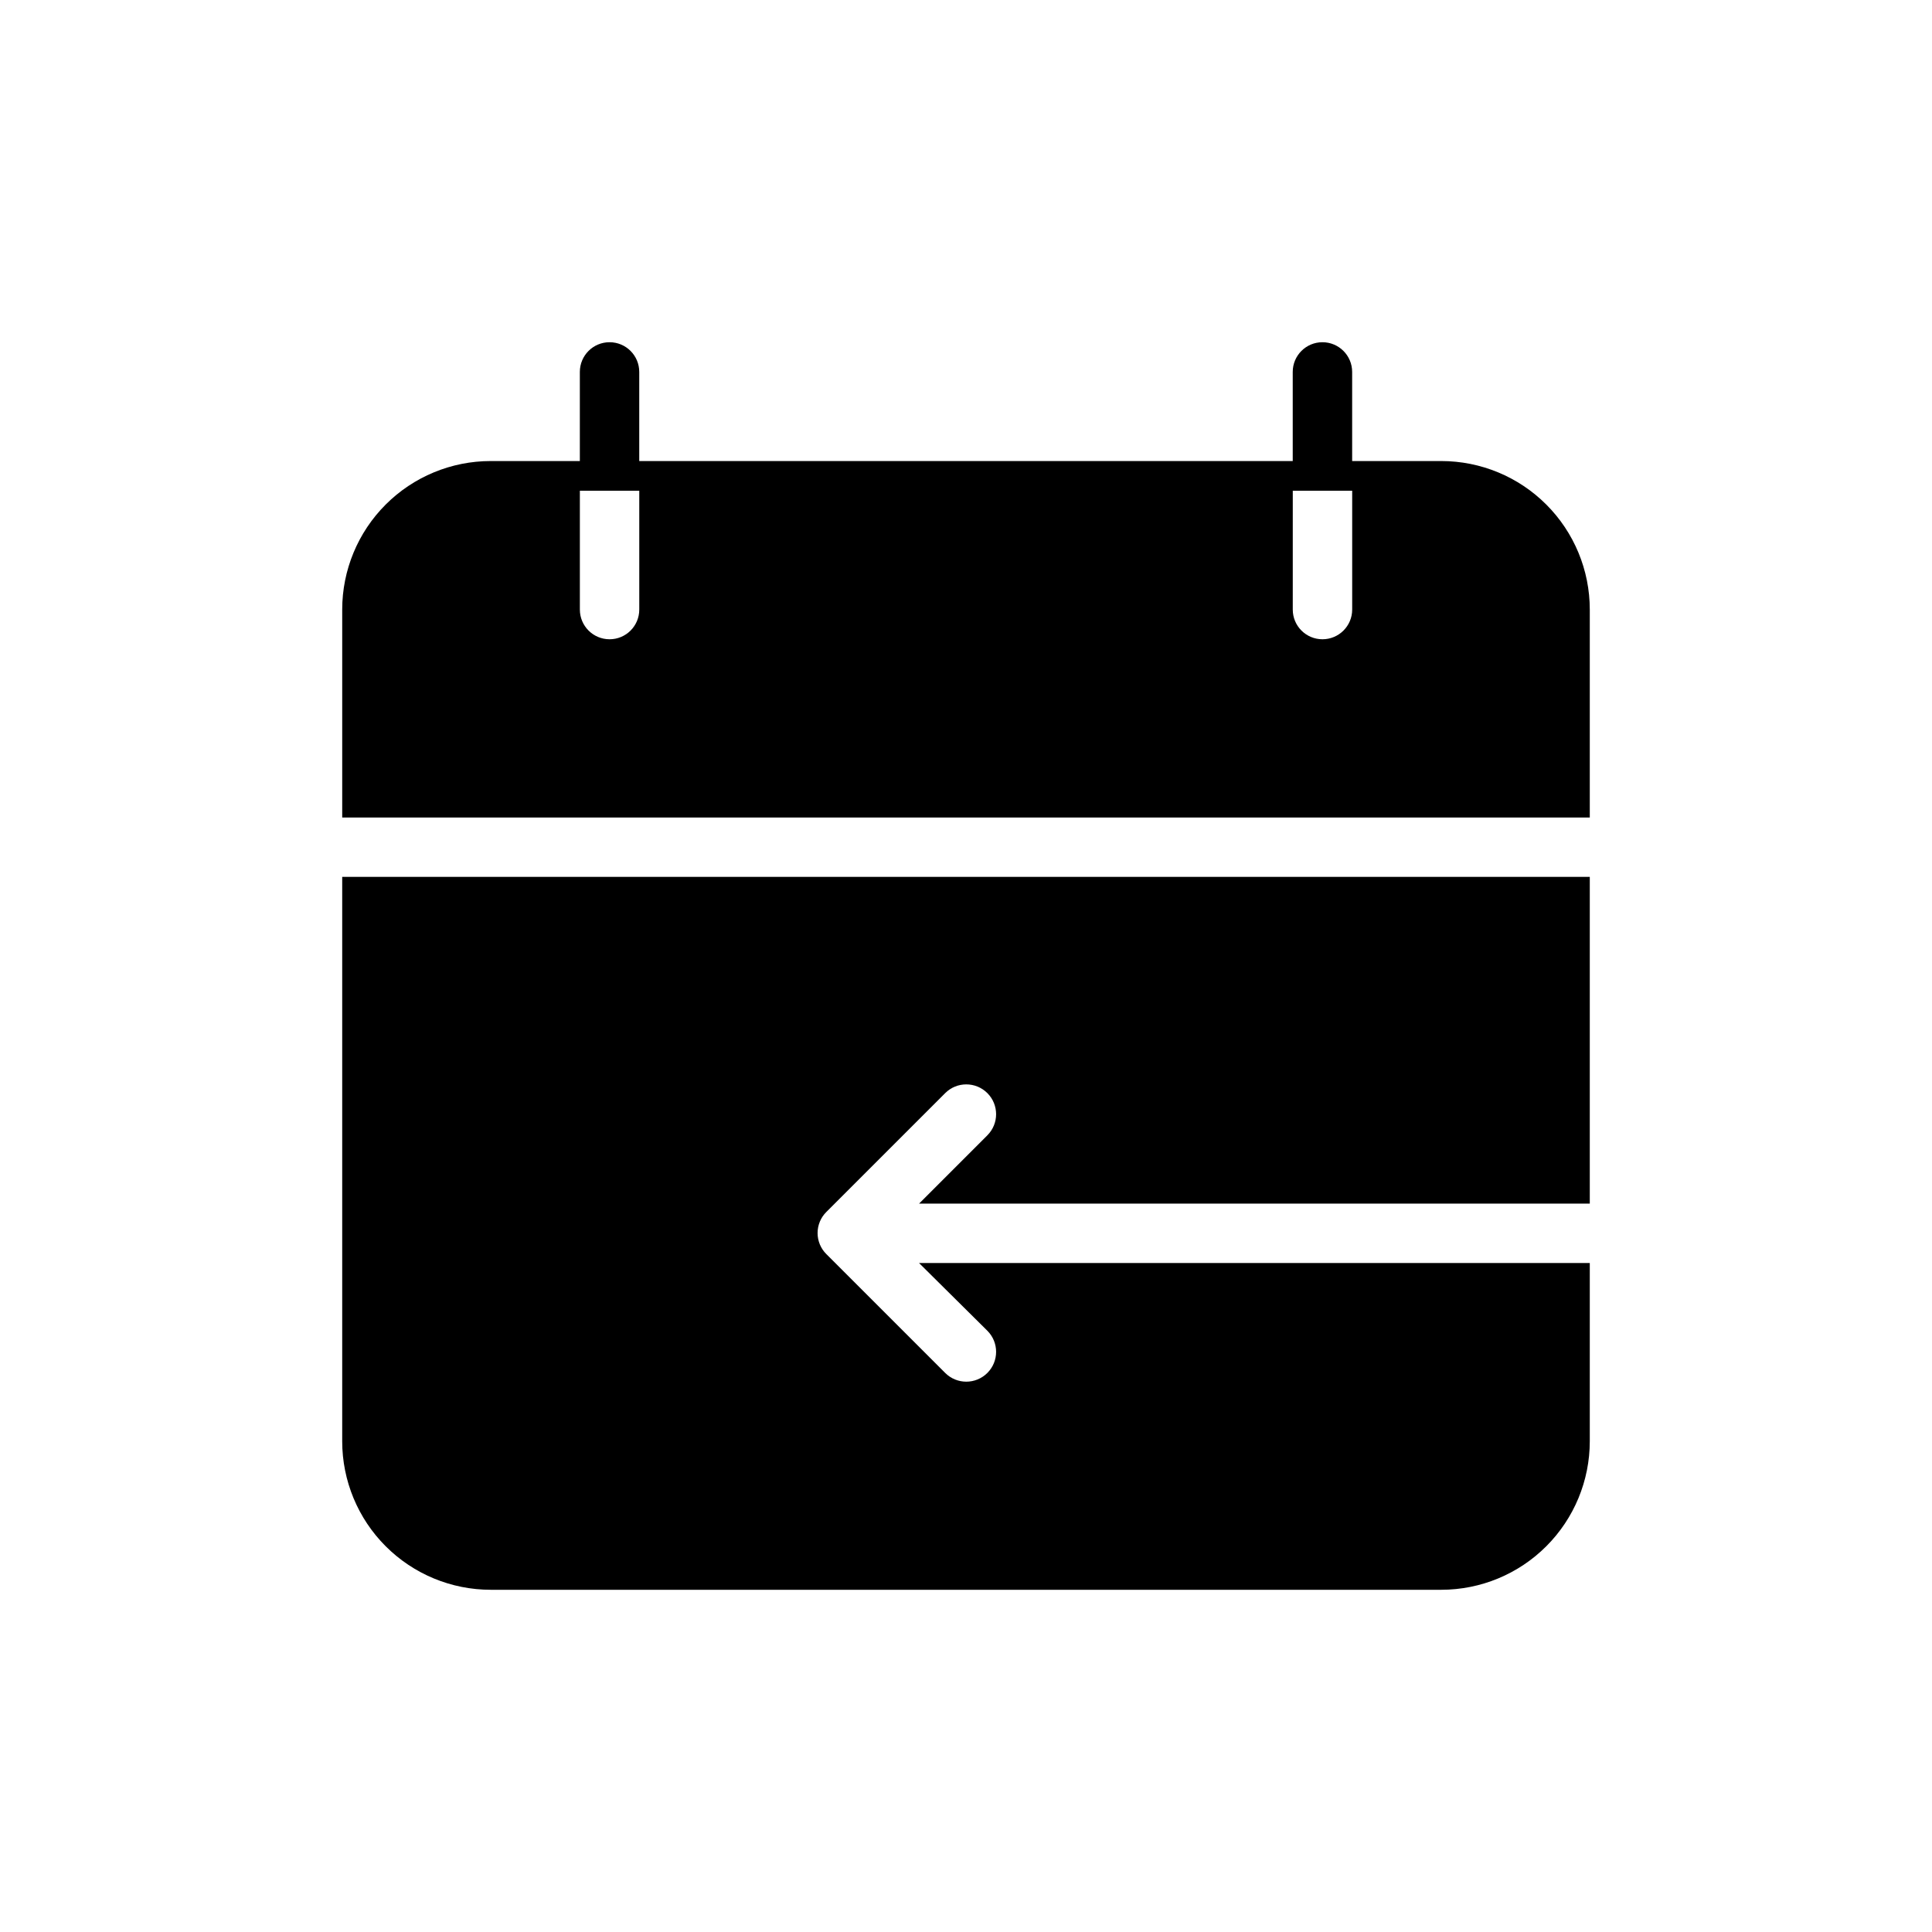
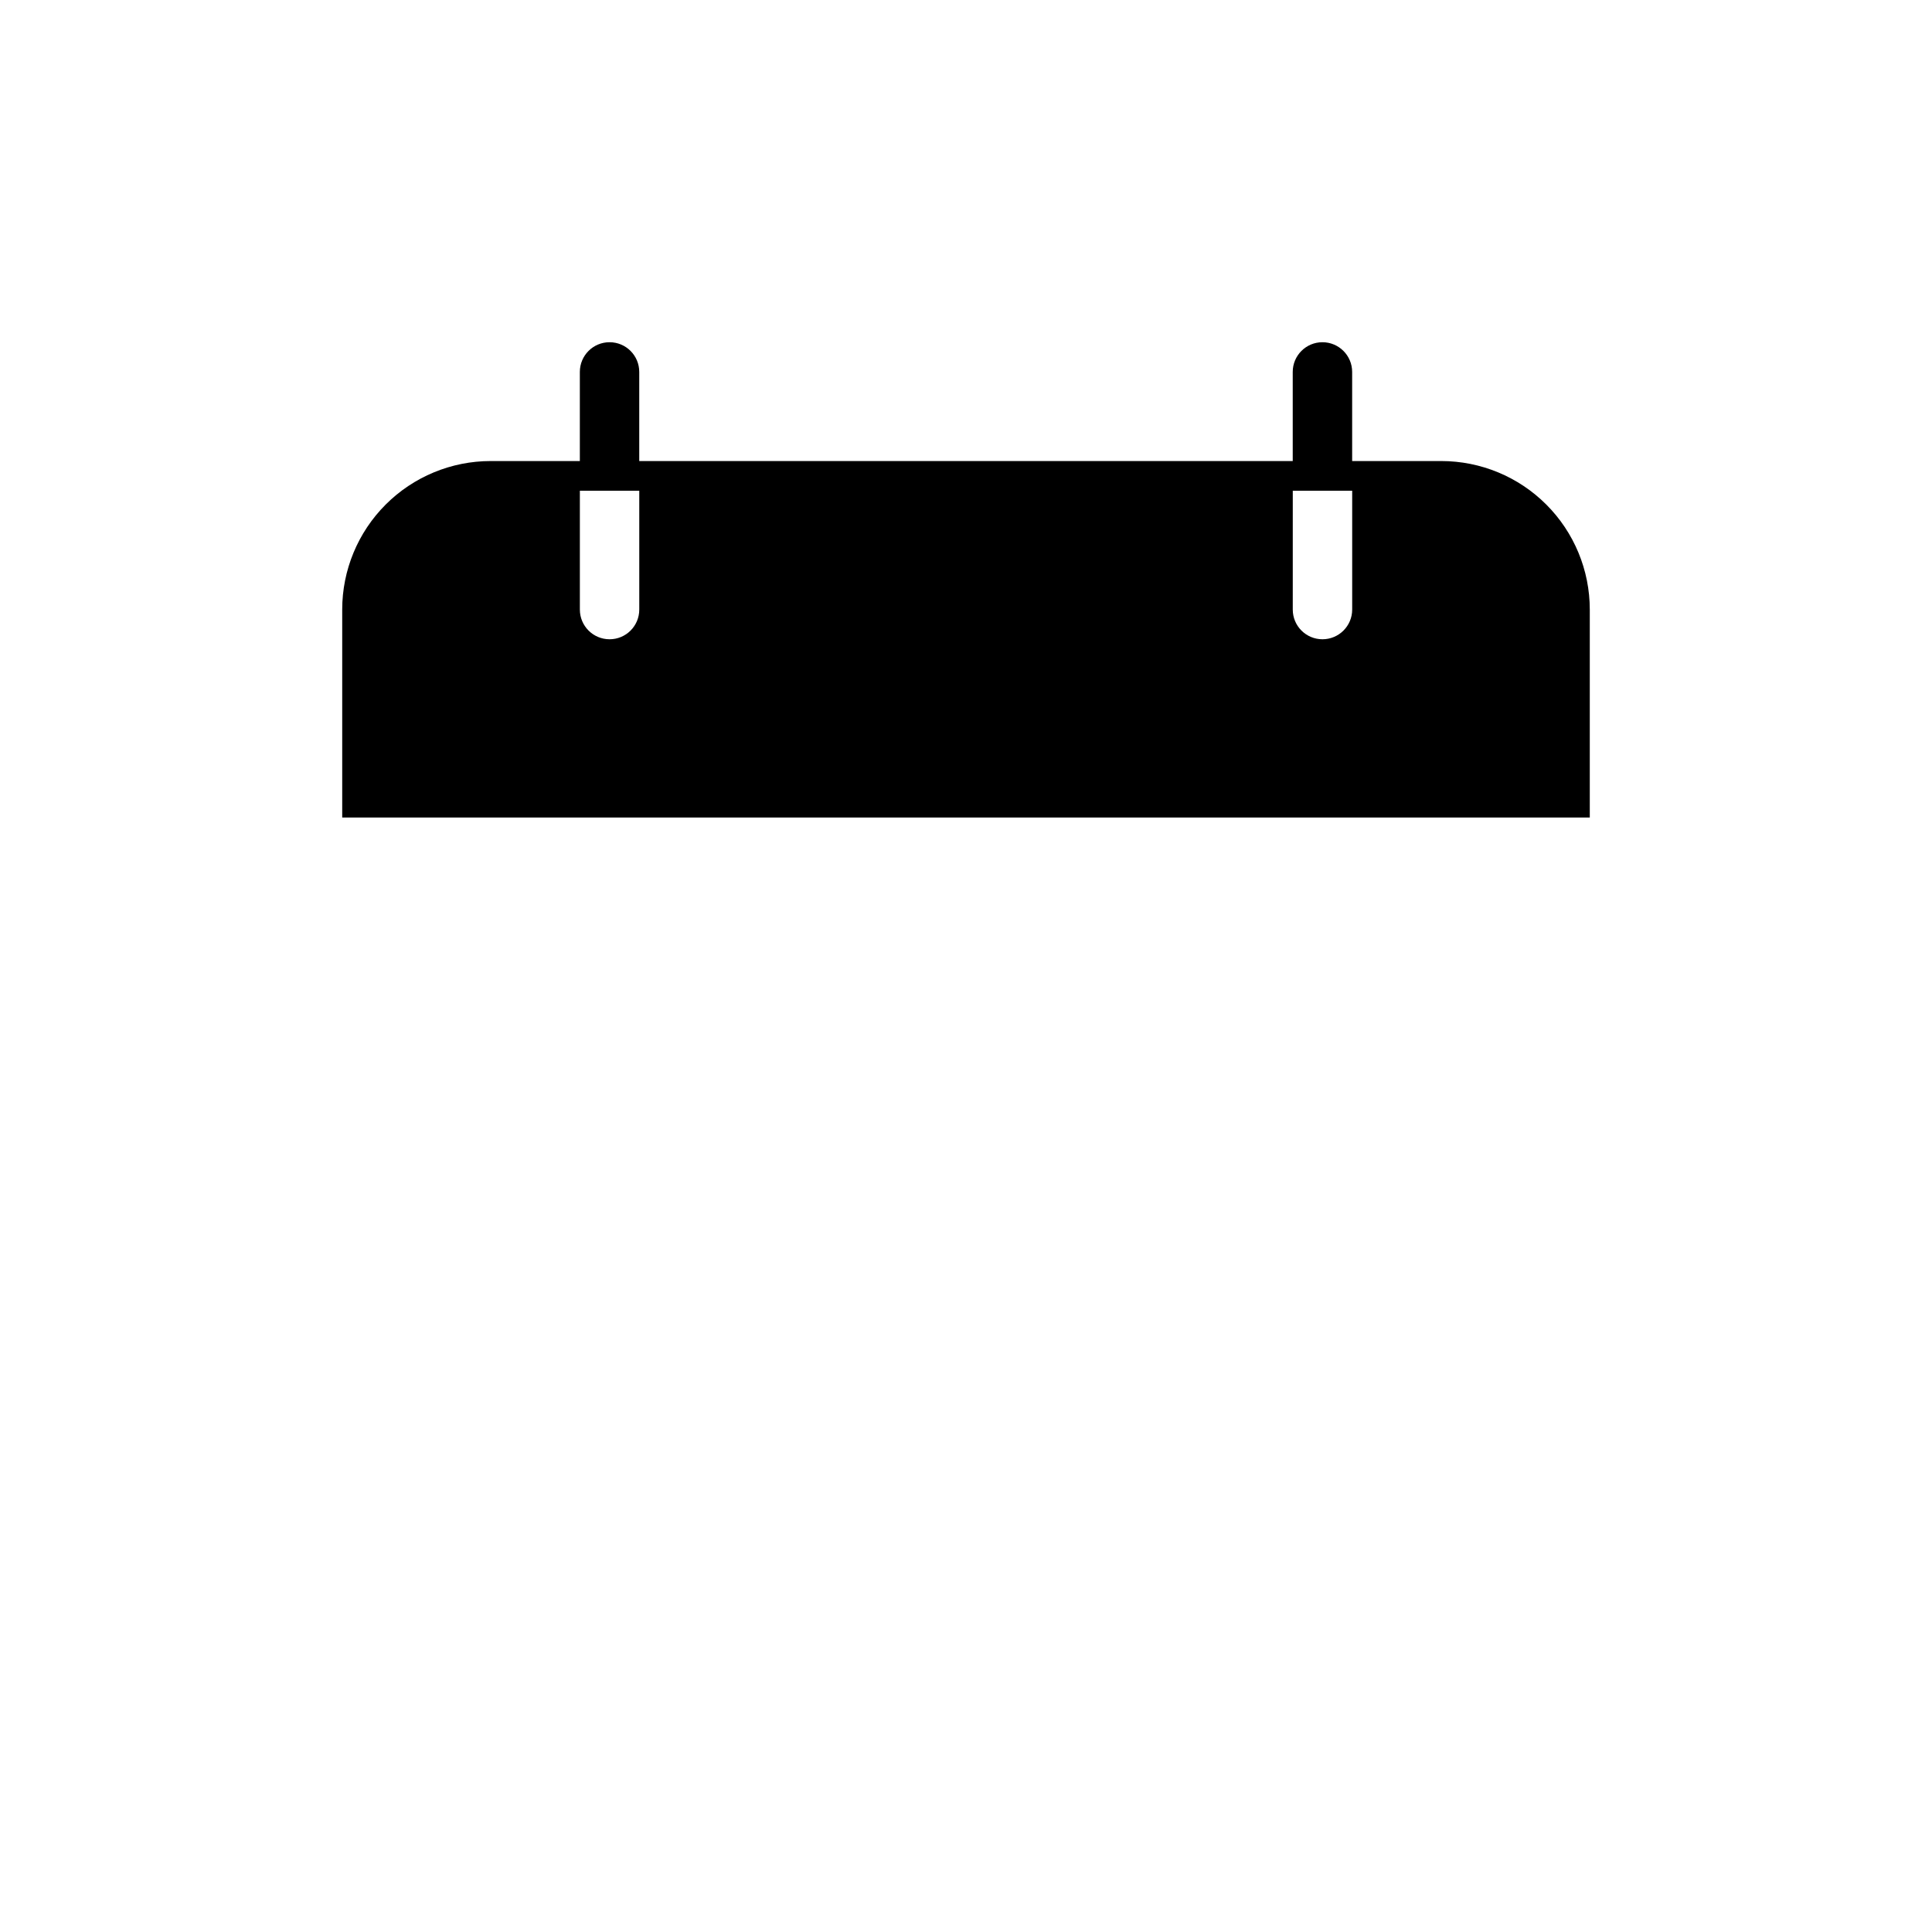
<svg xmlns="http://www.w3.org/2000/svg" fill="#000000" width="800px" height="800px" version="1.1" viewBox="144 144 512 512">
  <g>
    <path d="m234.69 305.54v55.105h330.62v-55.105c0-10.441-4.148-20.453-11.531-27.832-7.379-7.383-17.391-11.527-27.832-11.527h-23.613v-23.617c0-4.348-3.527-7.871-7.875-7.871-4.348 0-7.871 3.523-7.871 7.871v23.617h-173.18v-23.617c0-4.348-3.523-7.871-7.871-7.871s-7.871 3.523-7.871 7.871v23.617h-23.617c-10.441 0-20.449 4.144-27.832 11.527-7.383 7.379-11.527 17.391-11.527 27.832zm251.91-31.488h15.742v31.488c0 4.348-3.527 7.871-7.875 7.871-4.348 0-7.871-3.523-7.871-7.871zm-188.93 0h15.742v31.488c0 4.348-3.523 7.871-7.871 7.871s-7.871-3.523-7.871-7.871z" />
-     <path d="m565.31 376.38v86.594h-177.75l18.105-18.105v-0.004c3.086-3.086 3.086-8.09 0-11.176-3.09-3.086-8.094-3.086-11.18 0l-31.488 31.488c-1.492 1.477-2.328 3.488-2.328 5.59 0 2.098 0.836 4.109 2.328 5.586l31.488 31.488c3.086 3.09 8.09 3.09 11.18 0 3.086-3.086 3.086-8.09 0-11.176l-18.105-17.949h177.75v47.23c0 10.441-4.148 20.453-11.531 27.832-7.379 7.383-17.391 11.531-27.832 11.531h-251.9c-10.441 0-20.449-4.148-27.832-11.531-7.383-7.379-11.527-17.391-11.527-27.832v-149.57z" />
  </g>
</svg>